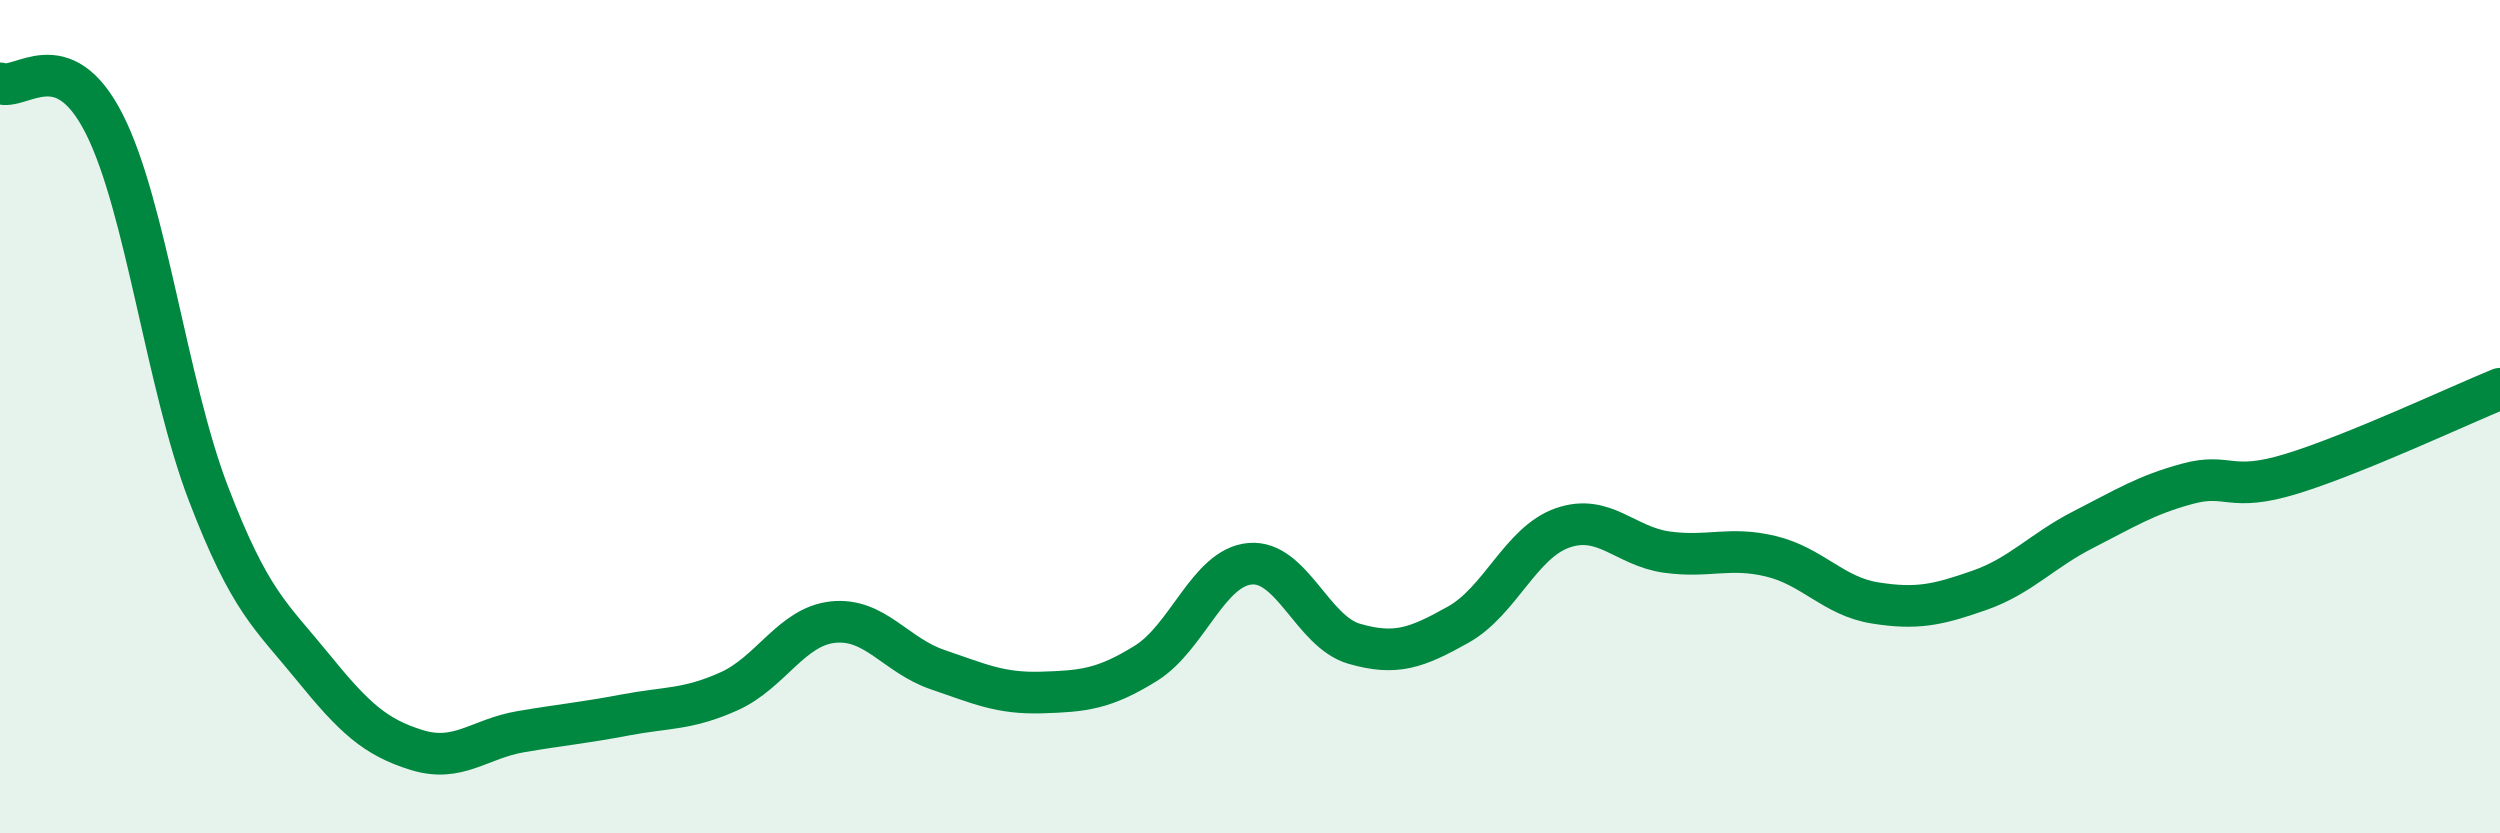
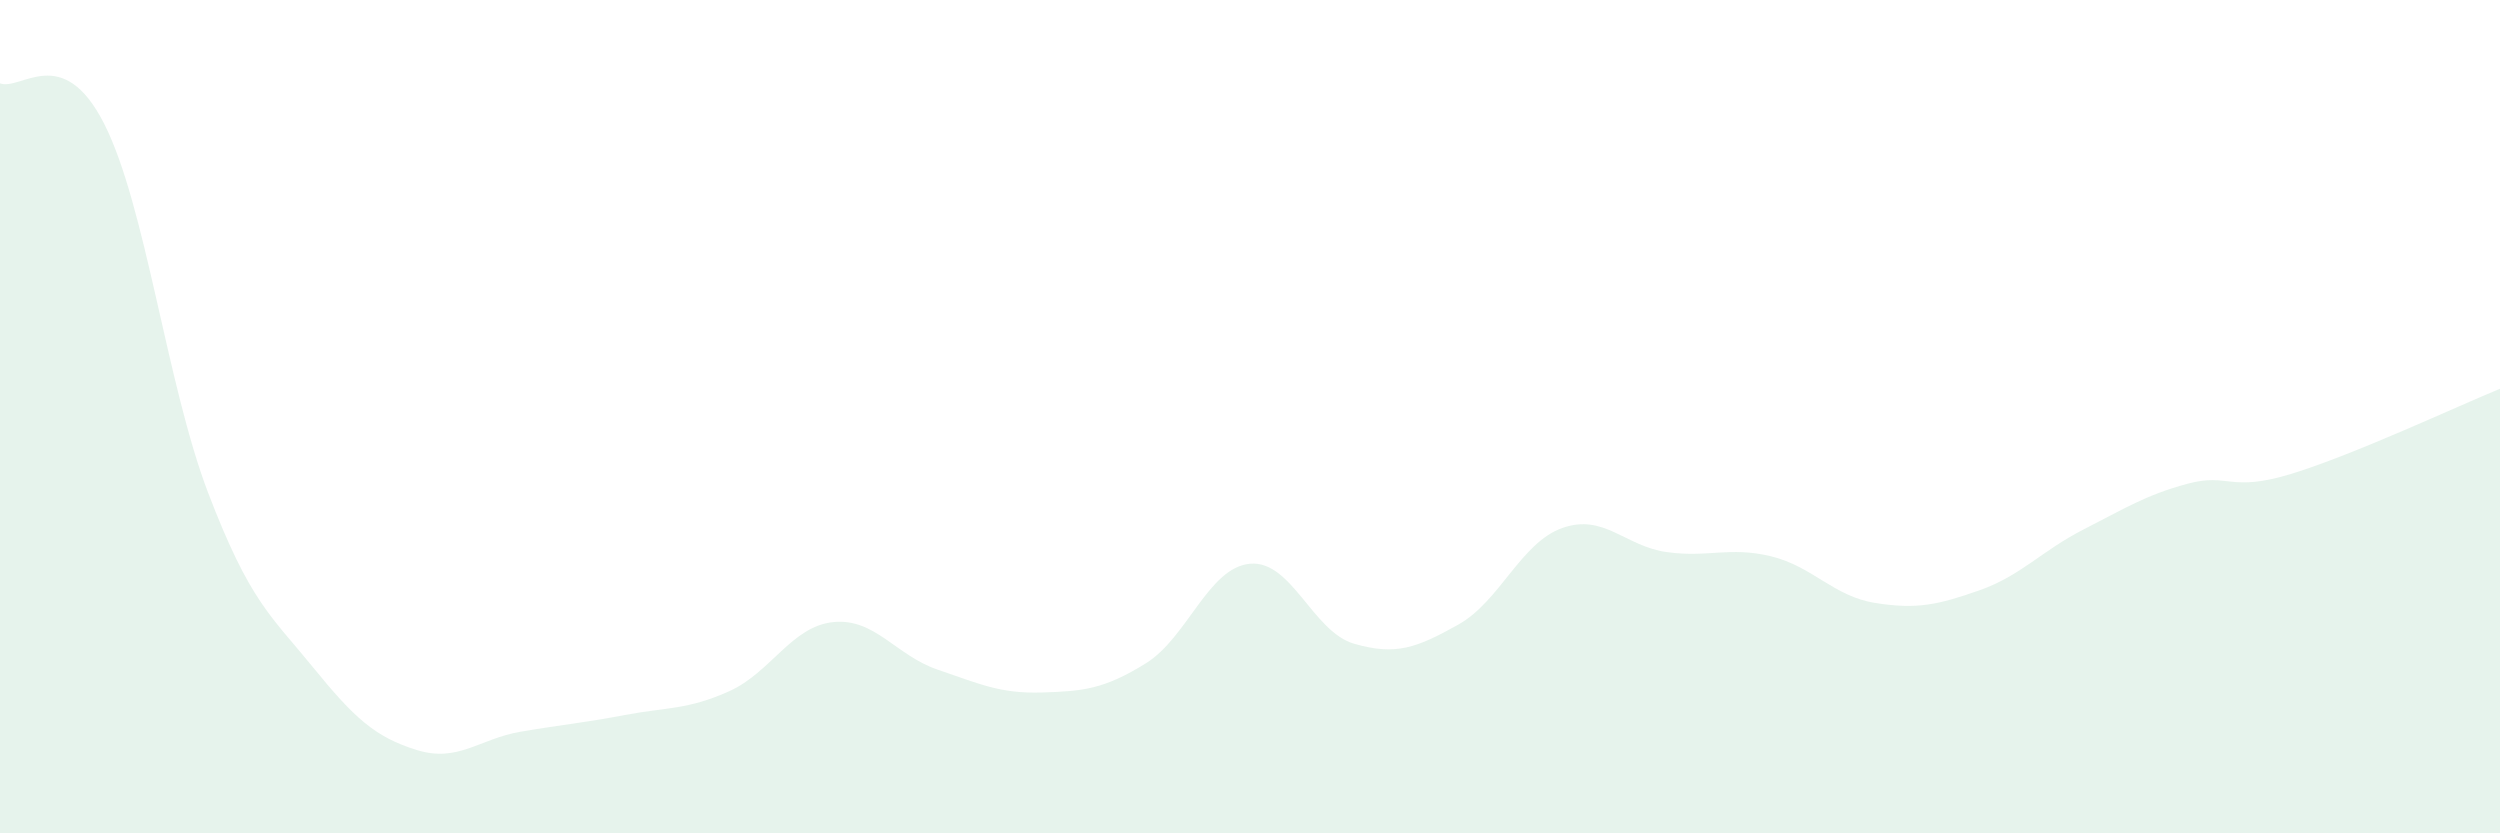
<svg xmlns="http://www.w3.org/2000/svg" width="60" height="20" viewBox="0 0 60 20">
  <path d="M 0,2 C 0.5,2.19 1.5,1 2.5,2.97 C 3.5,4.94 4,9.23 5,11.84 C 6,14.45 6.5,14.77 7.5,16 C 8.5,17.23 9,17.69 10,18 C 11,18.31 11.5,17.73 12.5,17.56 C 13.5,17.39 14,17.35 15,17.16 C 16,16.97 16.5,17.04 17.5,16.59 C 18.5,16.14 19,15.03 20,14.93 C 21,14.83 21.5,15.73 22.5,16.07 C 23.5,16.41 24,16.65 25,16.62 C 26,16.59 26.5,16.54 27.5,15.92 C 28.5,15.3 29,13.62 30,13.53 C 31,13.44 31.5,15.16 32.5,15.45 C 33.5,15.74 34,15.55 35,14.99 C 36,14.43 36.5,13.02 37.5,12.67 C 38.5,12.32 39,13.11 40,13.25 C 41,13.39 41.5,13.11 42.5,13.35 C 43.5,13.59 44,14.31 45,14.47 C 46,14.63 46.5,14.52 47.5,14.17 C 48.5,13.82 49,13.22 50,12.71 C 51,12.2 51.5,11.88 52.5,11.61 C 53.5,11.34 53.5,11.83 55,11.37 C 56.5,10.91 59,9.74 60,9.33L60 20L0 20Z" fill="#008740" opacity="0.1" stroke-linecap="round" stroke-linejoin="round" />
-   <path d="M 0,2 C 0.5,2.19 1.5,1 2.5,2.97 C 3.5,4.94 4,9.23 5,11.84 C 6,14.45 6.5,14.77 7.5,16 C 8.5,17.23 9,17.69 10,18 C 11,18.31 11.5,17.73 12.5,17.56 C 13.5,17.39 14,17.35 15,17.16 C 16,16.97 16.5,17.04 17.5,16.59 C 18.5,16.14 19,15.03 20,14.93 C 21,14.83 21.5,15.73 22.5,16.07 C 23.5,16.41 24,16.65 25,16.62 C 26,16.59 26.5,16.54 27.5,15.92 C 28.5,15.3 29,13.62 30,13.53 C 31,13.44 31.5,15.16 32.5,15.45 C 33.5,15.74 34,15.55 35,14.99 C 36,14.43 36.5,13.02 37.5,12.67 C 38.5,12.32 39,13.11 40,13.25 C 41,13.39 41.5,13.11 42.5,13.35 C 43.5,13.59 44,14.31 45,14.47 C 46,14.63 46.5,14.52 47.5,14.17 C 48.5,13.82 49,13.22 50,12.71 C 51,12.2 51.5,11.88 52.5,11.61 C 53.5,11.34 53.5,11.83 55,11.37 C 56.5,10.91 59,9.74 60,9.33" stroke="#008740" stroke-width="1" fill="none" stroke-linecap="round" stroke-linejoin="round" />
</svg>